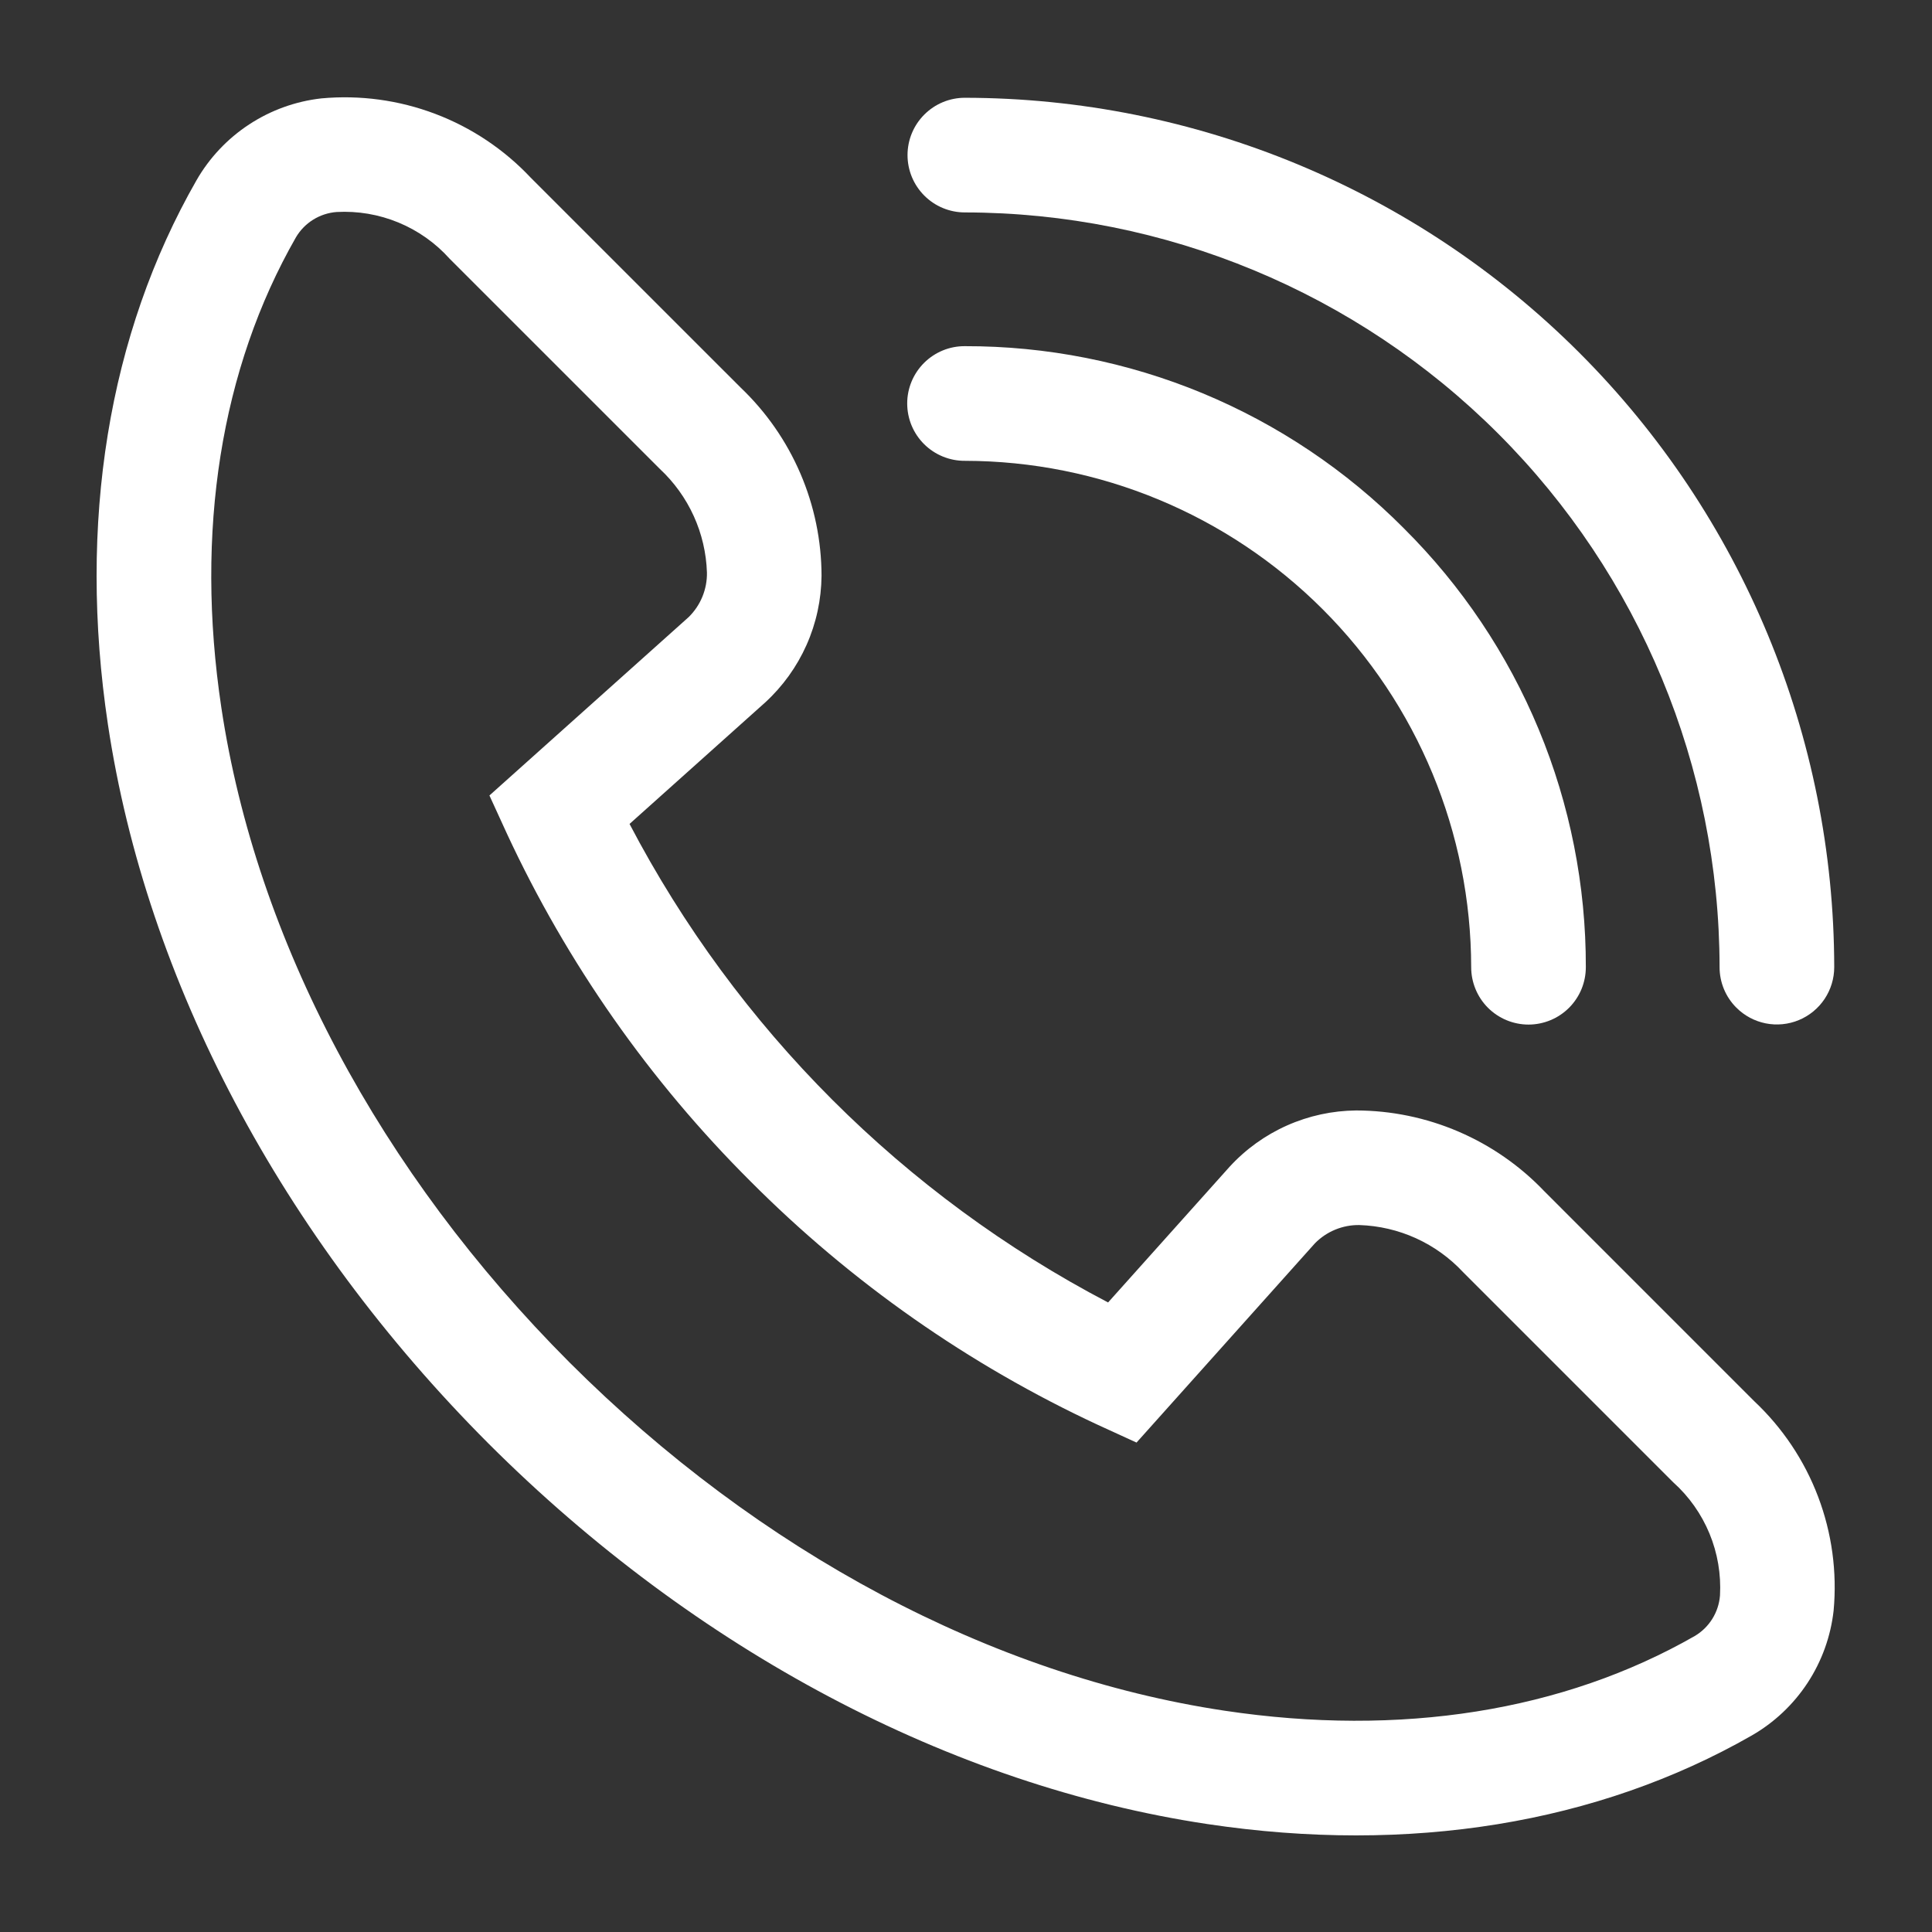
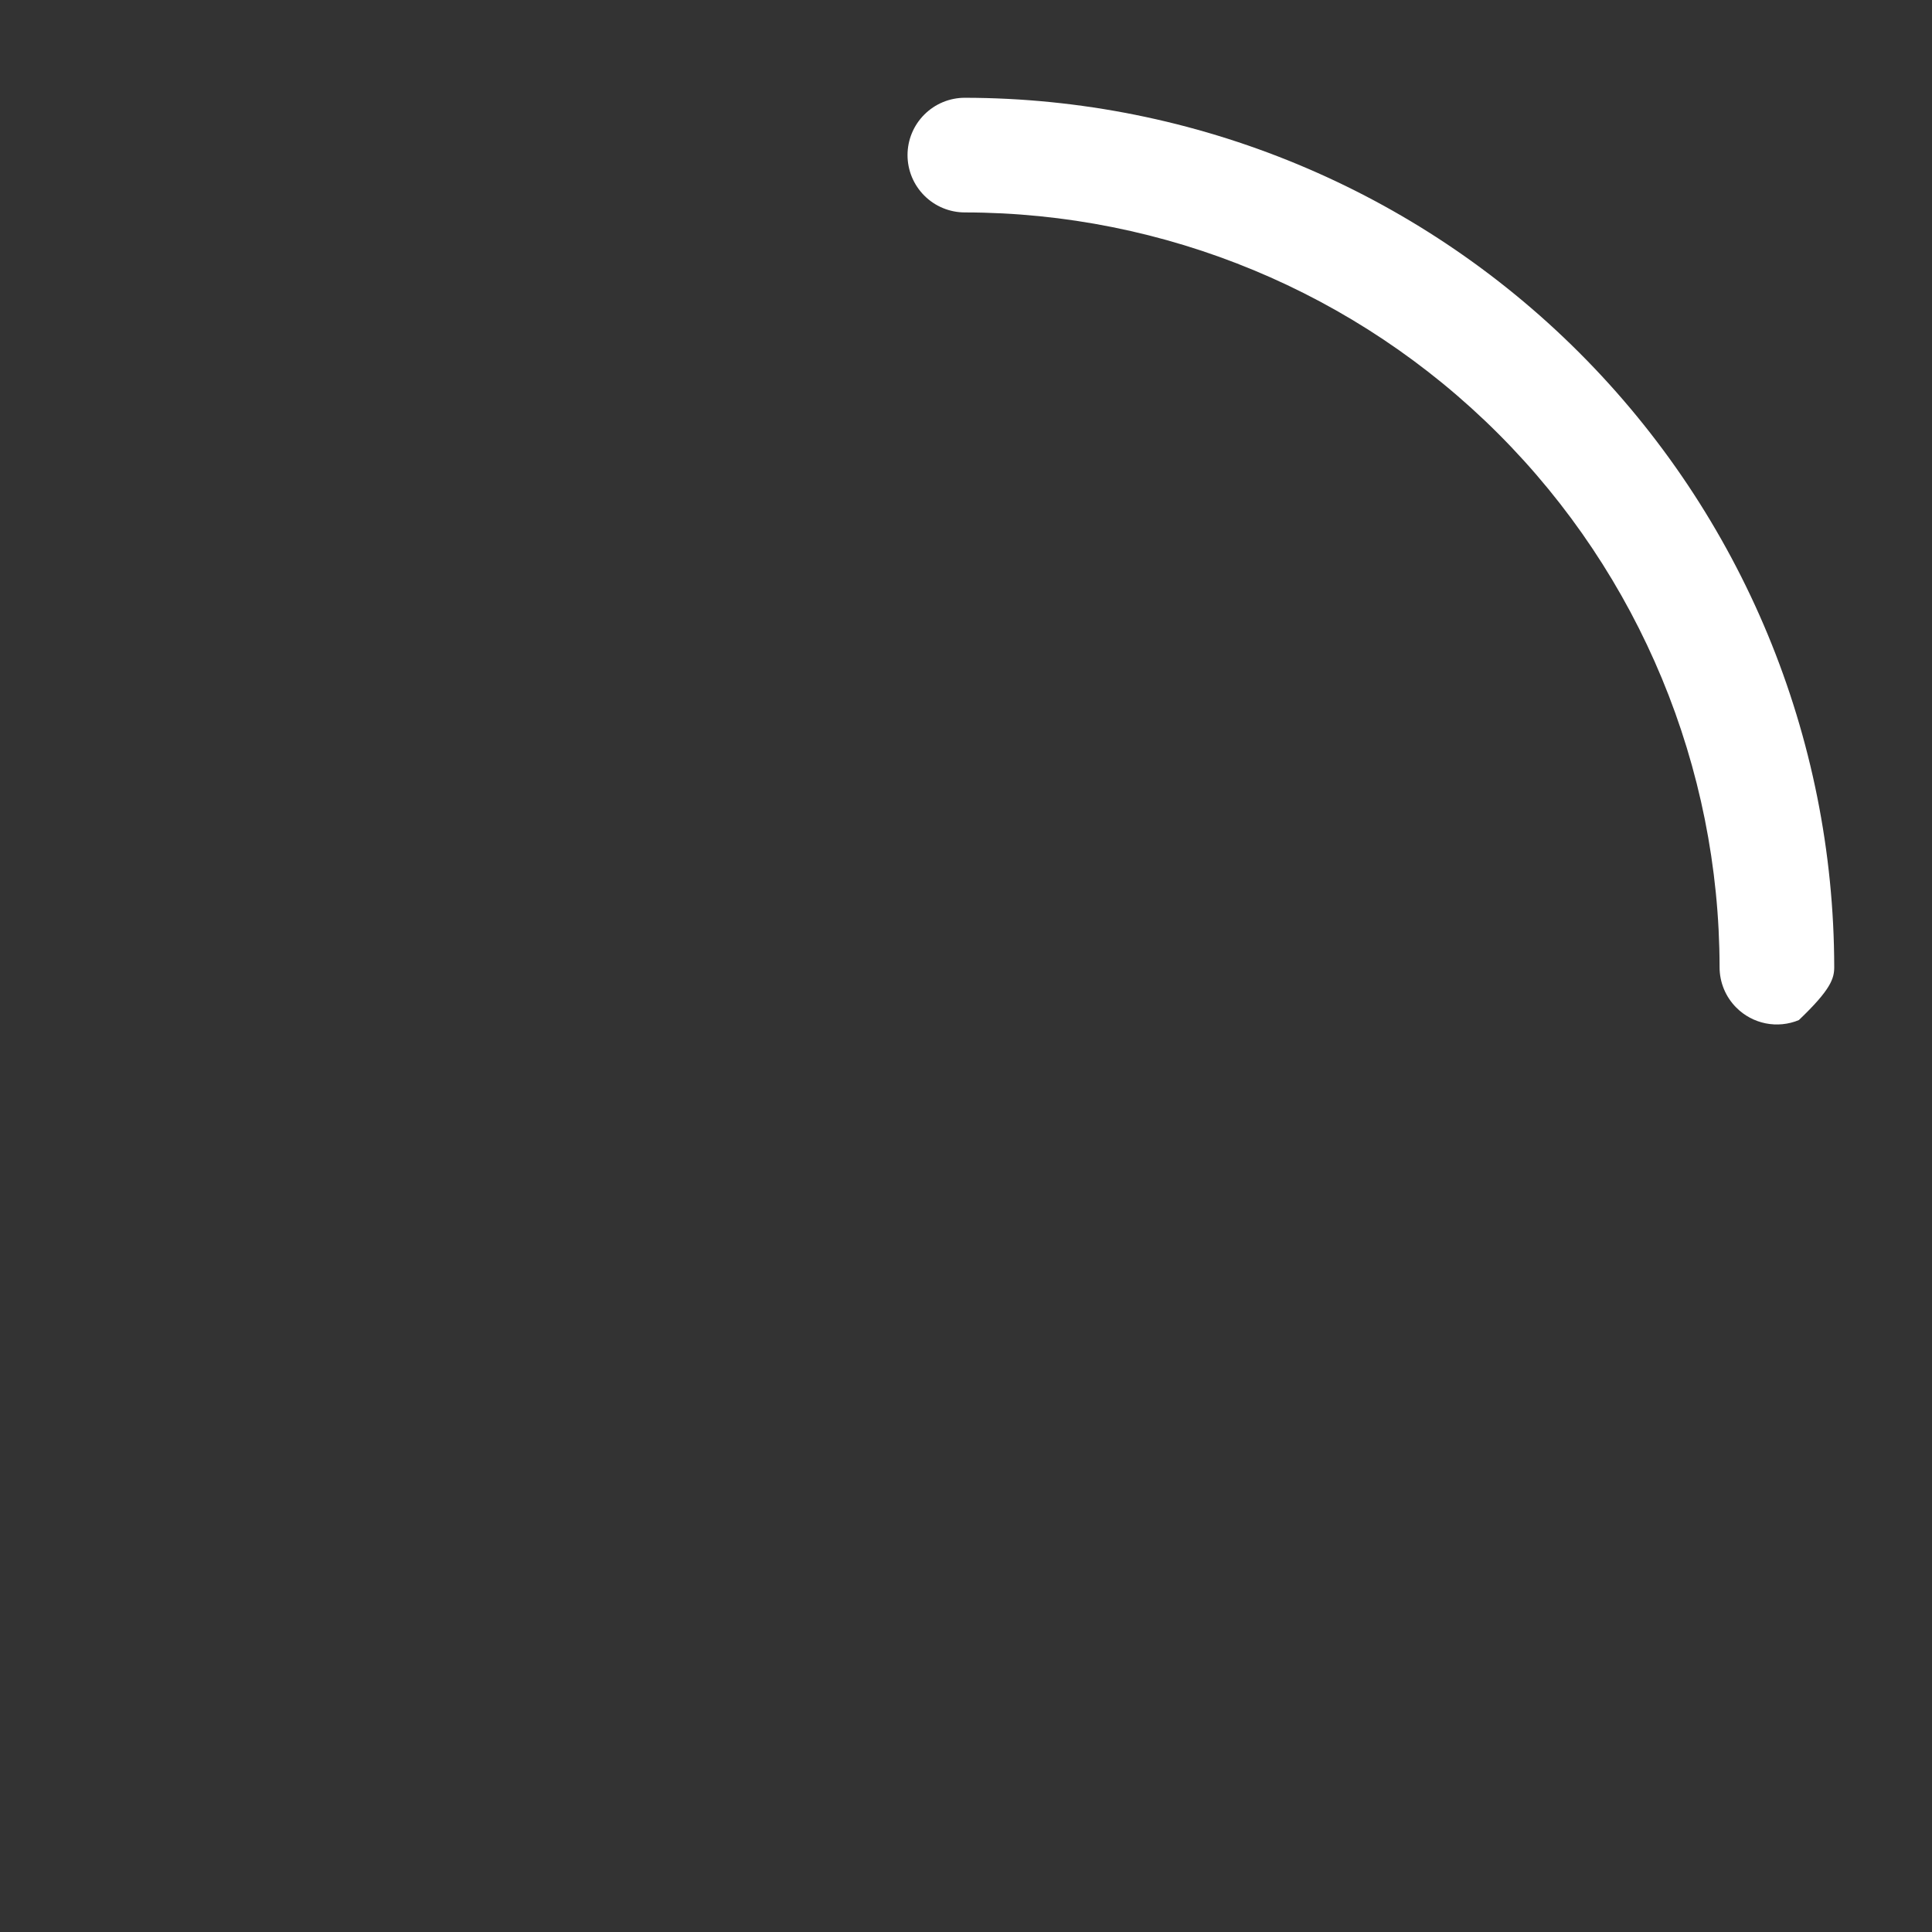
<svg xmlns="http://www.w3.org/2000/svg" width="79" height="79" viewBox="0 0 79 79" fill="none">
  <rect x="0" y="0" width="79" height="79" fill="#333333" stroke="none" />
-   <path d="M63.143 48.706C62.151 47.666 60.958 46.838 59.637 46.271C58.316 45.704 56.894 45.41 55.456 45.407C54.481 45.416 53.518 45.624 52.626 46.021C51.735 46.417 50.935 46.993 50.276 47.712L45.31 53.258C36.947 48.88 30.12 42.053 25.742 33.691L31.287 28.725C32.006 28.066 32.582 27.266 32.979 26.374C33.376 25.483 33.584 24.519 33.593 23.544C33.59 22.106 33.296 20.684 32.729 19.363C32.162 18.042 31.334 16.85 30.294 15.857L21.703 7.267C20.616 6.111 19.281 5.218 17.797 4.656C16.314 4.094 14.722 3.877 13.142 4.023C12.087 4.141 11.075 4.506 10.188 5.088C9.3 5.67 8.562 6.453 8.034 7.373C4.428 13.676 3.176 21.371 4.413 29.624C5.987 40.112 11.513 50.553 19.975 59.027C28.447 67.487 38.888 73.013 49.376 74.587C57.63 75.824 65.324 74.572 71.628 70.966C72.548 70.437 73.331 69.699 73.913 68.812C74.495 67.924 74.859 66.912 74.977 65.858C75.123 64.278 74.906 62.686 74.344 61.203C73.782 59.719 72.889 58.384 71.733 57.297L63.143 48.706ZM70.331 65.238C70.305 65.577 70.198 65.905 70.018 66.194C69.838 66.483 69.592 66.724 69.299 66.897C63.92 69.975 57.272 71.031 50.072 69.951C40.568 68.525 31.055 63.467 23.29 55.712C15.533 47.945 10.475 38.433 9.05 28.929C7.97 21.729 9.025 15.08 12.102 9.702C12.275 9.409 12.517 9.162 12.806 8.982C13.095 8.803 13.423 8.695 13.762 8.669C14.627 8.621 15.492 8.768 16.293 9.099C17.094 9.43 17.81 9.937 18.388 10.582L26.979 19.172C27.564 19.717 28.036 20.372 28.367 21.1C28.698 21.828 28.881 22.614 28.907 23.413C28.913 23.751 28.849 24.087 28.721 24.399C28.593 24.712 28.402 24.995 28.161 25.232L20.013 32.527L20.732 34.097C23.19 39.383 26.561 44.194 30.692 48.309C34.806 52.439 39.617 55.81 44.903 58.268L46.473 58.987L53.769 50.838C54.006 50.597 54.289 50.407 54.601 50.279C54.914 50.151 55.249 50.087 55.587 50.093C56.386 50.119 57.172 50.302 57.9 50.633C58.628 50.964 59.283 51.436 59.828 52.021L68.419 60.612C69.064 61.19 69.57 61.907 69.901 62.707C70.232 63.508 70.379 64.373 70.331 65.238Z" fill="white" />
-   <path d="M71.001 41.204C71.329 41.532 71.746 41.755 72.201 41.846C72.655 41.936 73.127 41.89 73.555 41.712C73.983 41.535 74.349 41.234 74.607 40.849C74.864 40.464 75.002 40.011 75.002 39.547C74.991 30.122 71.243 21.086 64.578 14.422C57.914 7.757 48.878 4.009 39.453 3.998C38.831 3.998 38.235 4.245 37.796 4.685C37.356 5.124 37.109 5.72 37.109 6.342C37.109 6.963 37.356 7.56 37.796 7.999C38.235 8.439 38.831 8.686 39.453 8.686C47.635 8.695 55.479 11.95 61.265 17.735C67.05 23.521 70.305 31.365 70.314 39.547C70.314 39.855 70.374 40.16 70.492 40.444C70.61 40.729 70.783 40.987 71.001 41.204Z" fill="white" />
-   <path d="M57.4 21.599C55.049 19.234 52.253 17.357 49.172 16.079C46.091 14.802 42.788 14.148 39.453 14.155C39.144 14.153 38.837 14.212 38.552 14.329C38.266 14.447 38.006 14.619 37.787 14.837C37.568 15.055 37.394 15.314 37.275 15.599C37.157 15.884 37.095 16.19 37.096 16.499C37.096 16.808 37.157 17.114 37.275 17.399C37.394 17.684 37.568 17.943 37.787 18.161C38.006 18.379 38.266 18.551 38.552 18.668C38.838 18.785 39.144 18.845 39.453 18.843C44.942 18.85 50.204 21.033 54.086 24.915C57.967 28.796 60.15 34.058 60.157 39.547C60.157 39.855 60.217 40.16 60.335 40.445C60.452 40.73 60.625 40.989 60.842 41.207C61.06 41.425 61.319 41.598 61.603 41.716C61.888 41.834 62.193 41.895 62.501 41.895C62.809 41.895 63.114 41.834 63.399 41.716C63.684 41.598 63.942 41.425 64.16 41.207C64.377 40.989 64.55 40.73 64.668 40.445C64.785 40.16 64.845 39.855 64.845 39.547C64.852 36.212 64.198 32.908 62.92 29.828C61.642 26.747 59.766 23.95 57.4 21.6L57.4 21.599Z" fill="white" />
+   <path d="M71.001 41.204C71.329 41.532 71.746 41.755 72.201 41.846C72.655 41.936 73.127 41.89 73.555 41.712C74.864 40.464 75.002 40.011 75.002 39.547C74.991 30.122 71.243 21.086 64.578 14.422C57.914 7.757 48.878 4.009 39.453 3.998C38.831 3.998 38.235 4.245 37.796 4.685C37.356 5.124 37.109 5.72 37.109 6.342C37.109 6.963 37.356 7.56 37.796 7.999C38.235 8.439 38.831 8.686 39.453 8.686C47.635 8.695 55.479 11.95 61.265 17.735C67.05 23.521 70.305 31.365 70.314 39.547C70.314 39.855 70.374 40.16 70.492 40.444C70.61 40.729 70.783 40.987 71.001 41.204Z" fill="white" />
</svg>